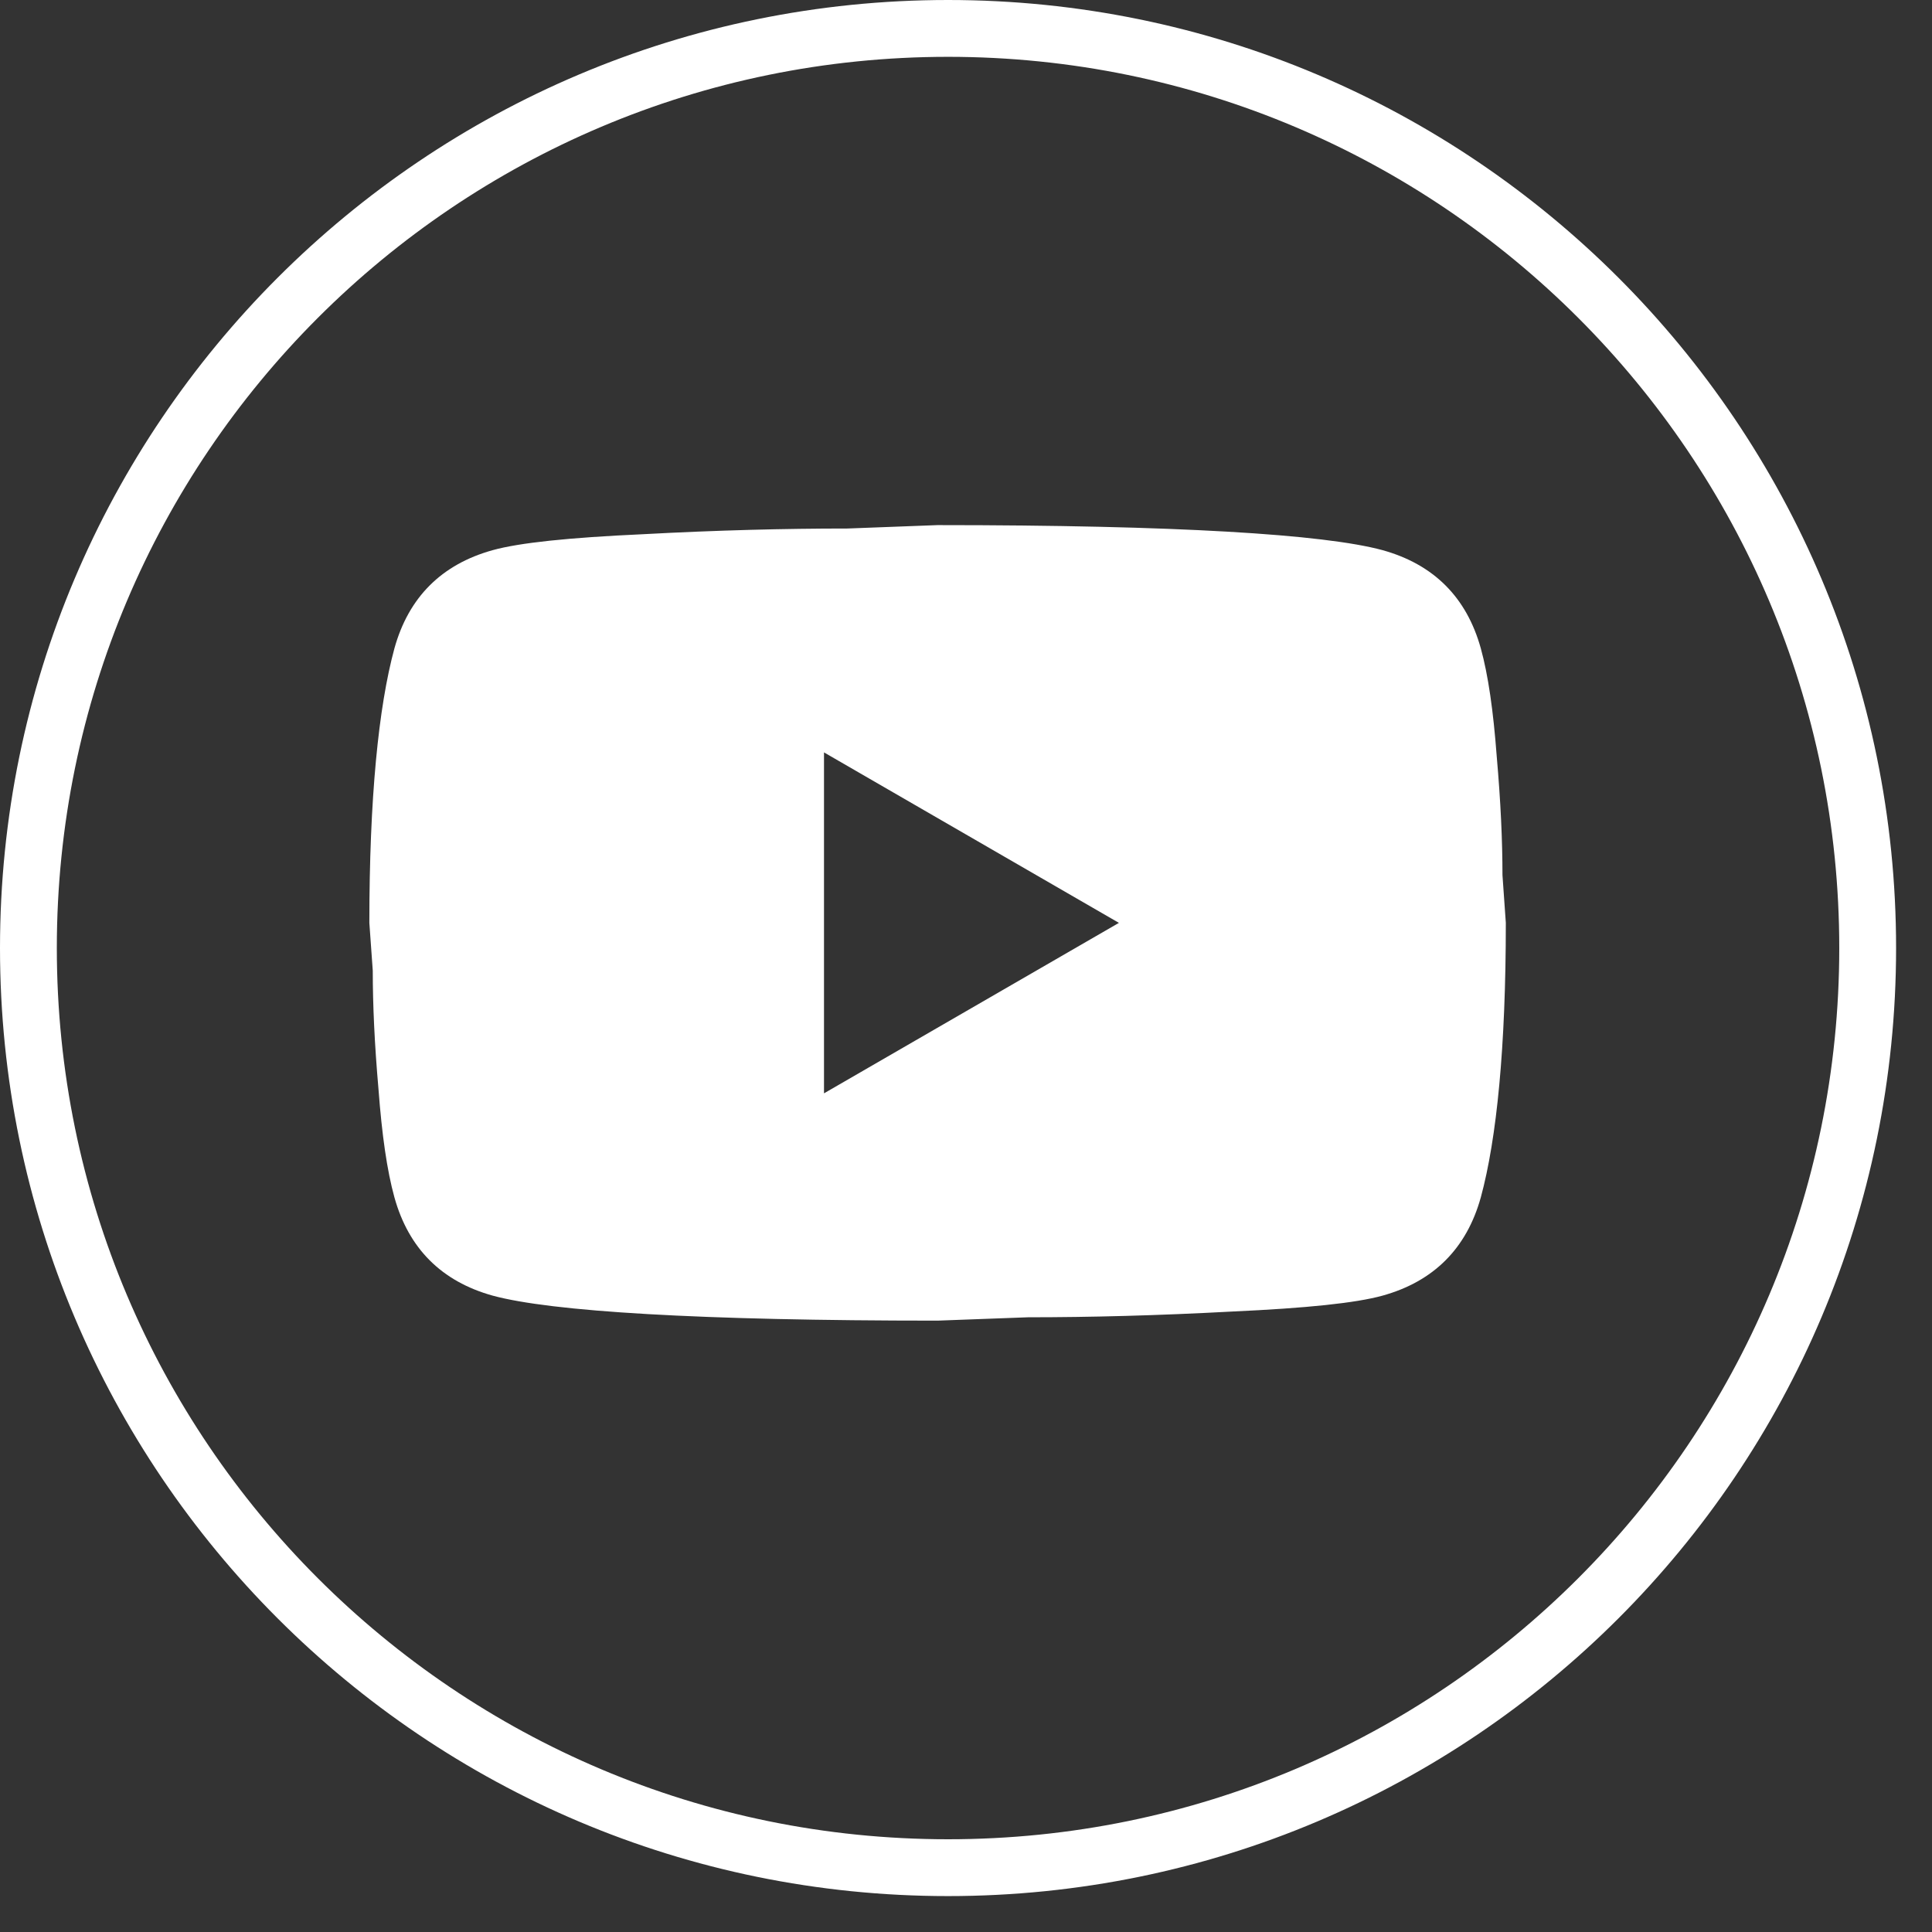
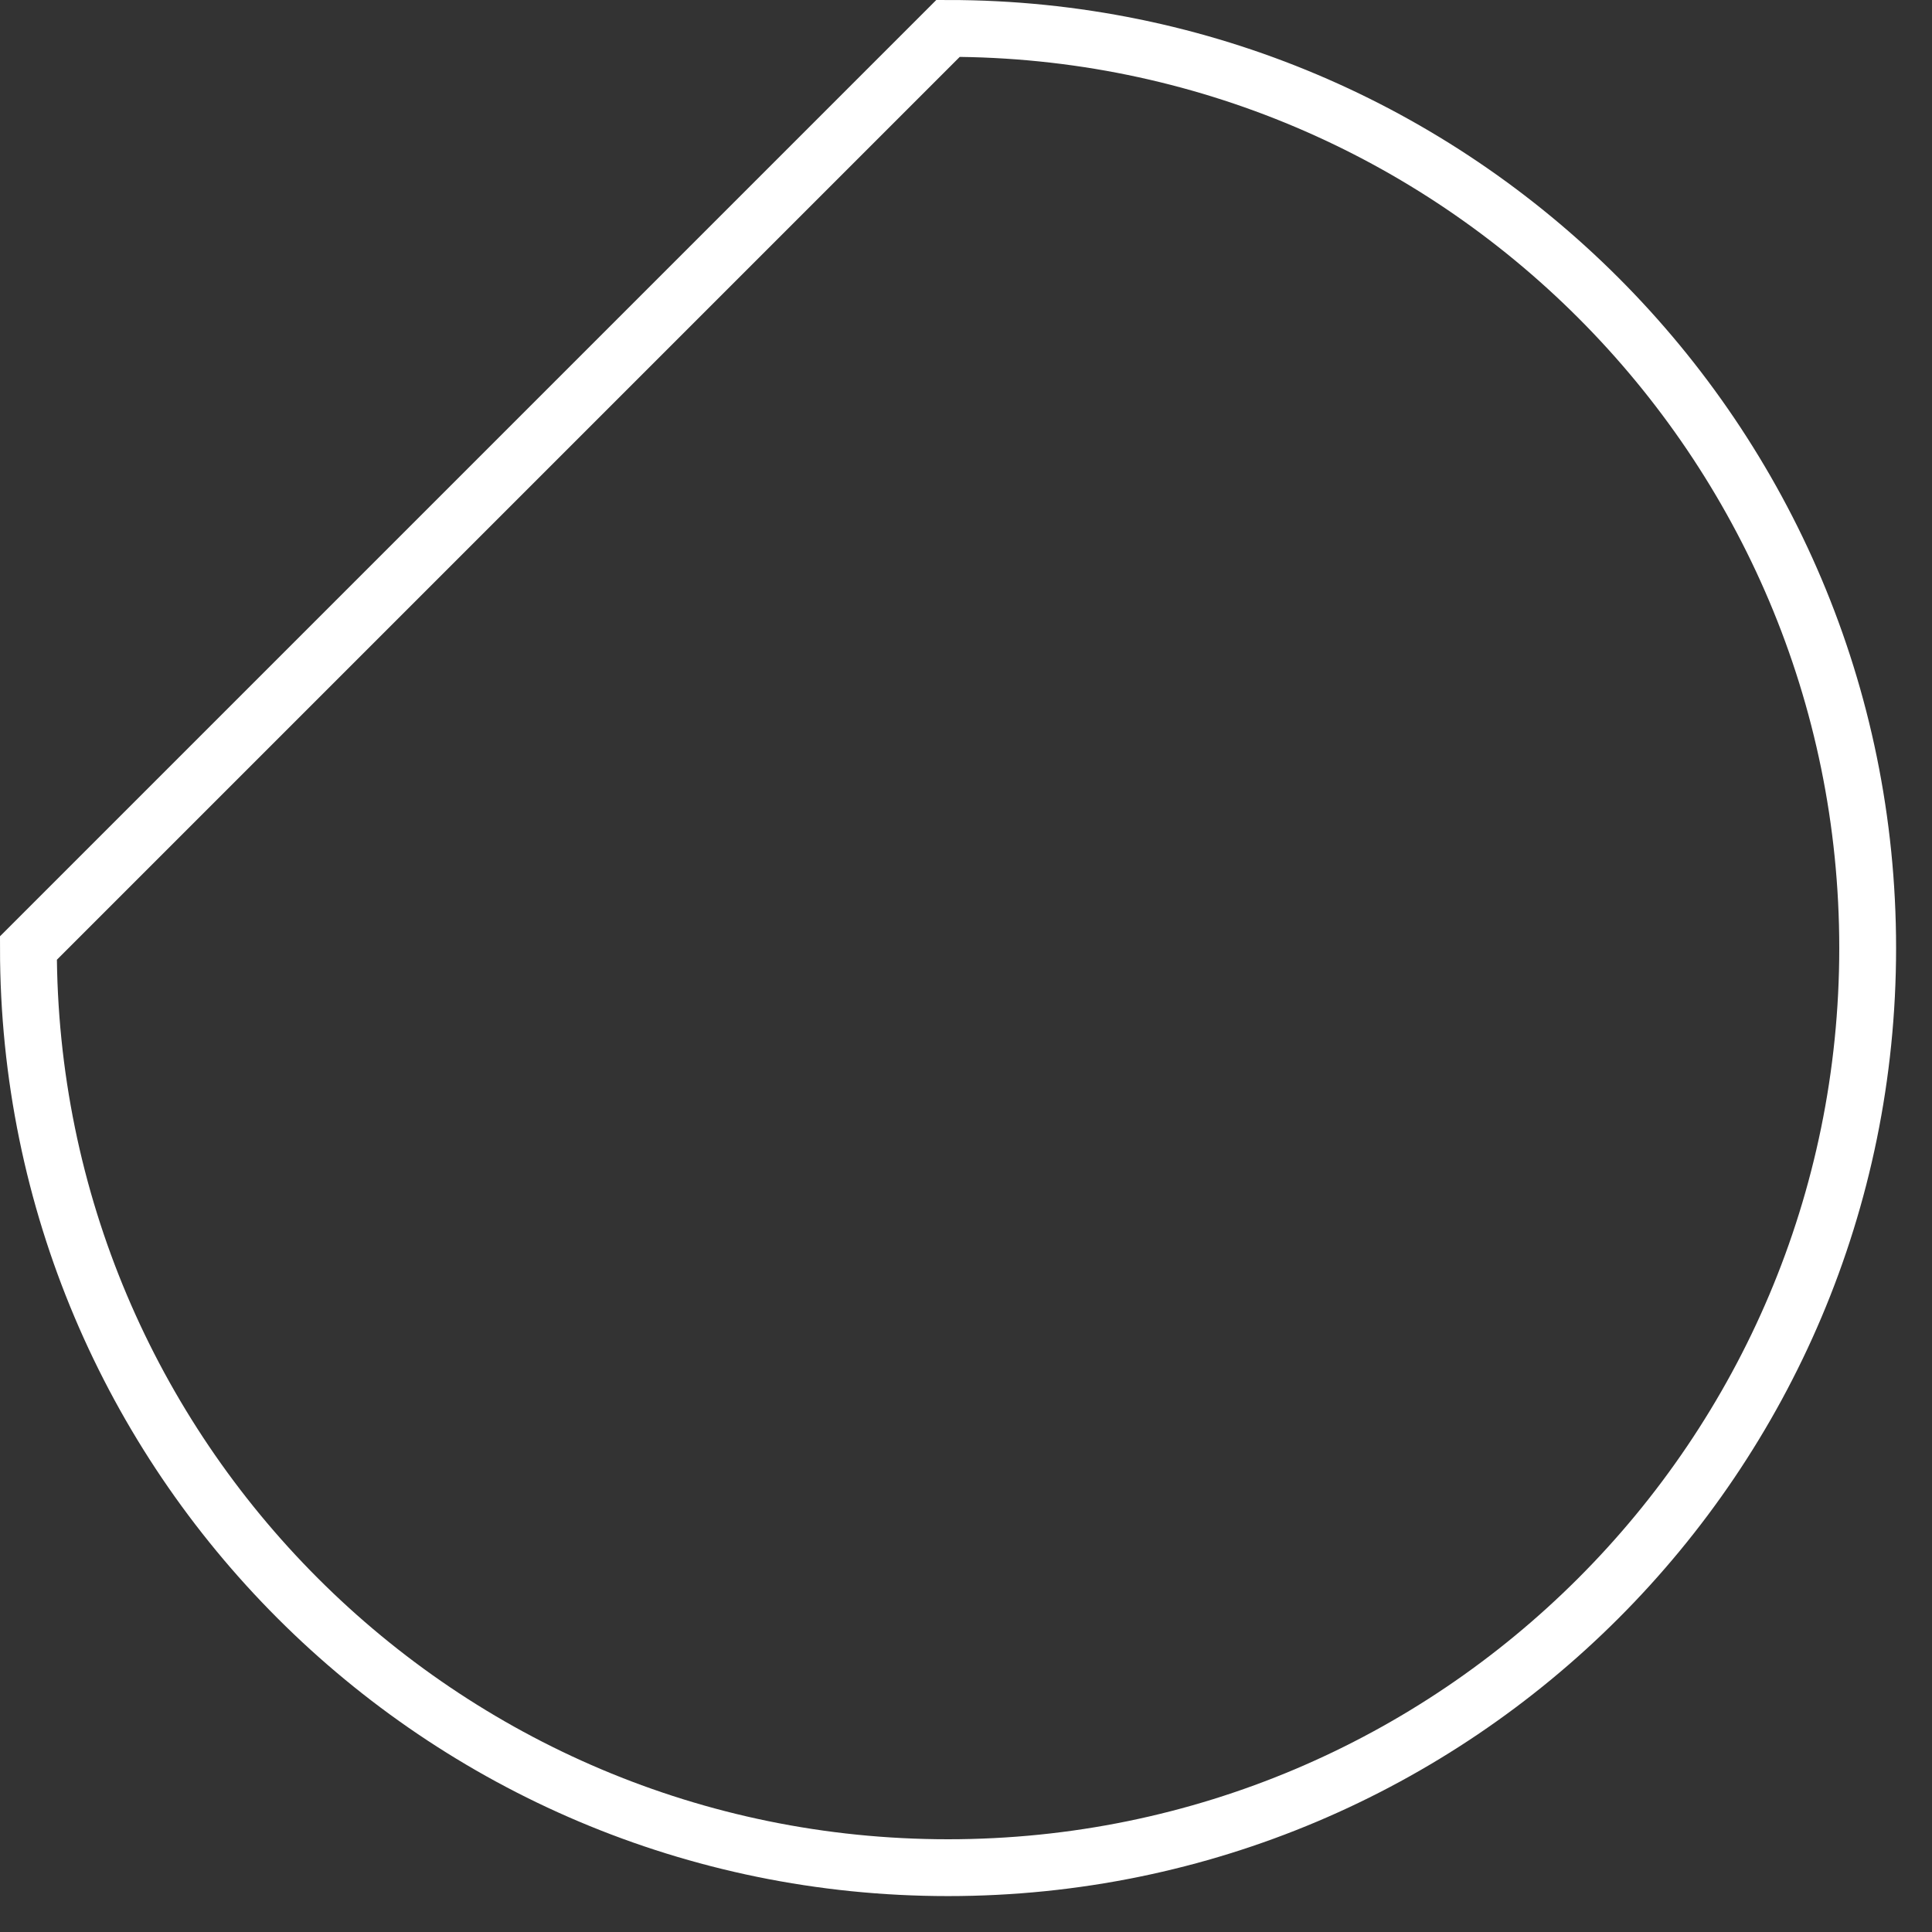
<svg xmlns="http://www.w3.org/2000/svg" width="34" height="34" viewBox="0 0 34 34" fill="none">
  <rect x="0" y="0" width="34" height="34" fill="#333333" stroke="none" />
-   <path d="M16.684 0.5C25.622 0.5 32.868 7.746 32.868 16.684C32.868 25.622 25.622 32.868 16.684 32.868C7.746 32.868 0.5 25.622 0.5 16.684C0.5 7.746 7.746 0.5 16.684 0.5Z" stroke="white" />
-   <path d="M16.5 9.241C20.691 9.241 23.301 9.402 24.331 9.682C25.23 9.932 25.81 10.511 26.06 11.411C26.19 11.881 26.28 12.511 26.34 13.312C26.41 14.111 26.441 14.801 26.441 15.401L26.5 16.241C26.5 18.431 26.34 20.041 26.06 21.071C25.81 21.971 25.23 22.551 24.331 22.801C23.861 22.931 23 23.021 21.68 23.081C20.38 23.151 19.19 23.182 18.09 23.182L16.5 23.241C12.31 23.241 9.7 23.081 8.67 22.801C7.771 22.551 7.191 21.971 6.941 21.071C6.811 20.601 6.721 19.971 6.661 19.171C6.591 18.371 6.56 17.681 6.56 17.081L6.5 16.241C6.5 14.051 6.661 12.441 6.941 11.411C7.191 10.511 7.771 9.932 8.67 9.682C9.14 9.552 10.001 9.461 11.321 9.401C12.621 9.331 13.811 9.301 14.911 9.301L16.5 9.241ZM14.501 19.241L19.691 16.241L14.501 13.241V19.241Z" fill="white" />
+   <path d="M16.684 0.5C25.622 0.5 32.868 7.746 32.868 16.684C32.868 25.622 25.622 32.868 16.684 32.868C7.746 32.868 0.5 25.622 0.5 16.684Z" stroke="white" />
</svg>